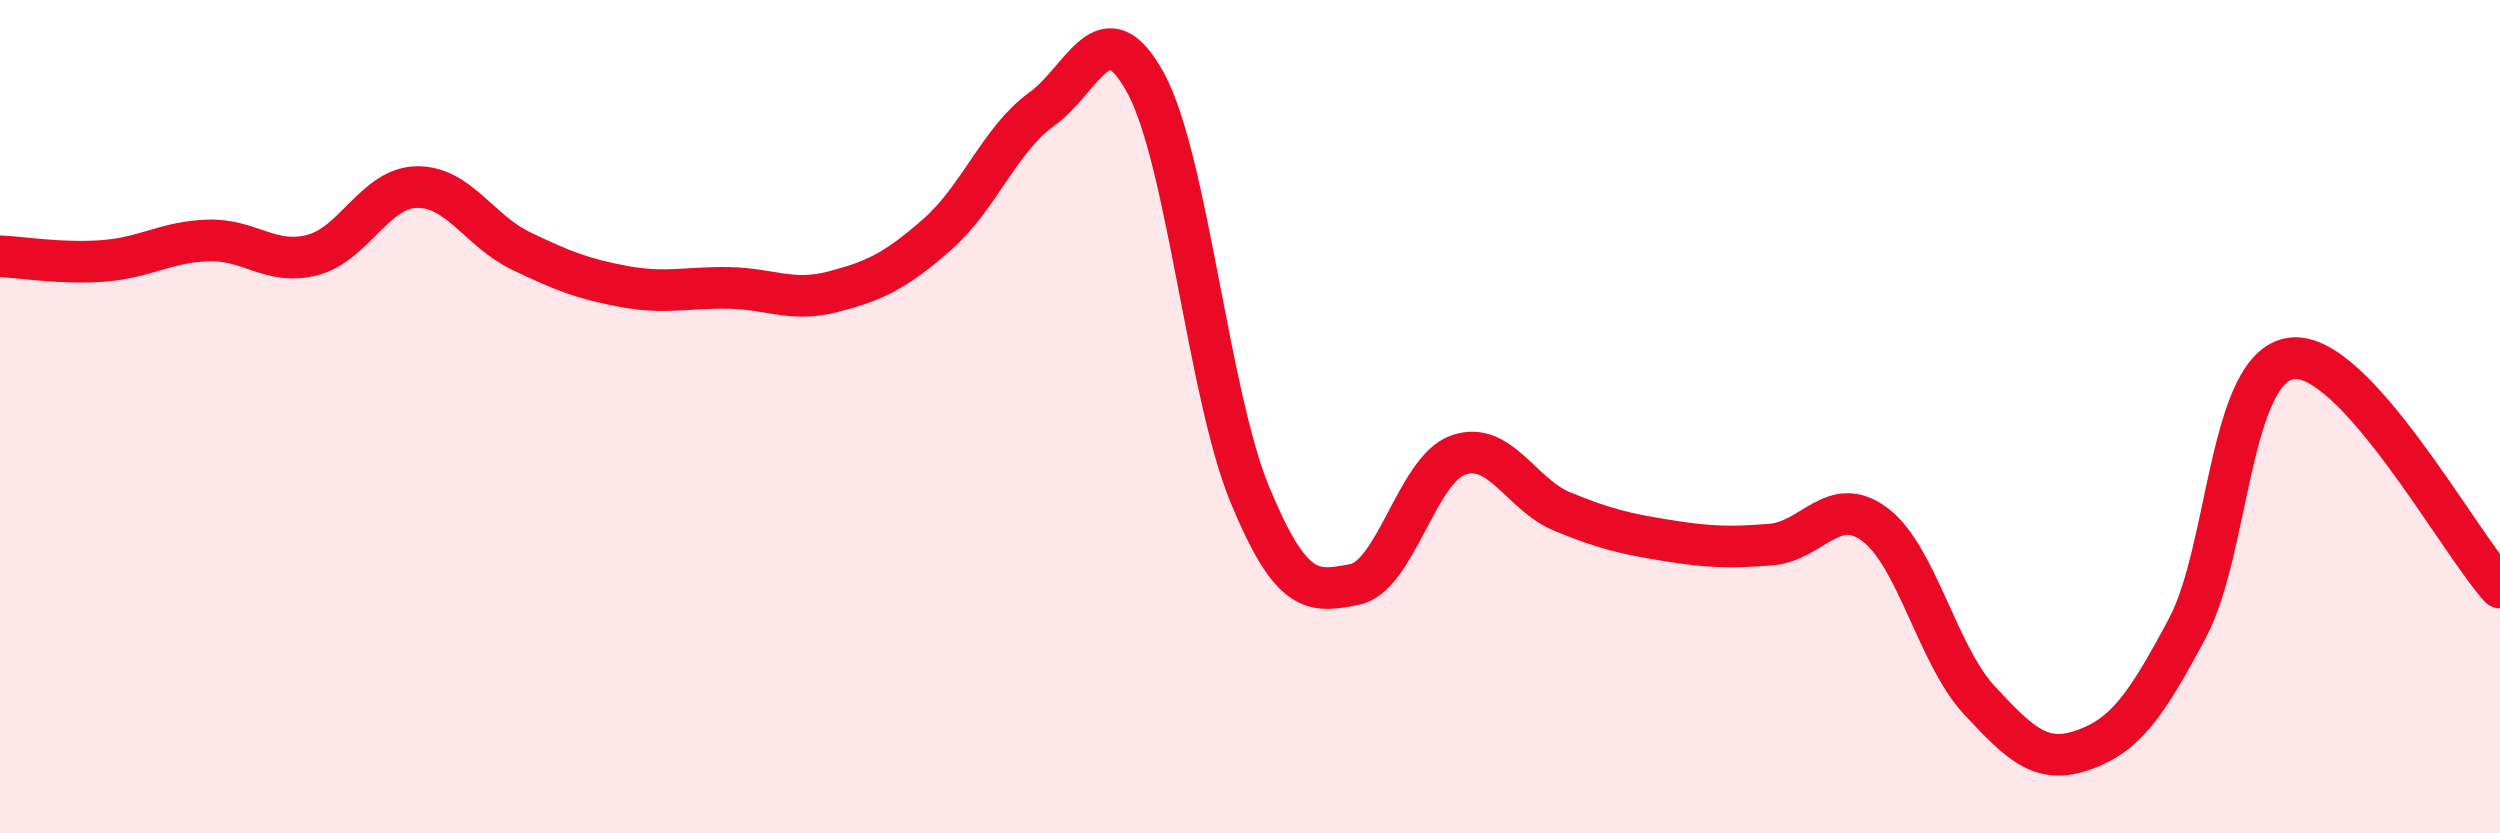
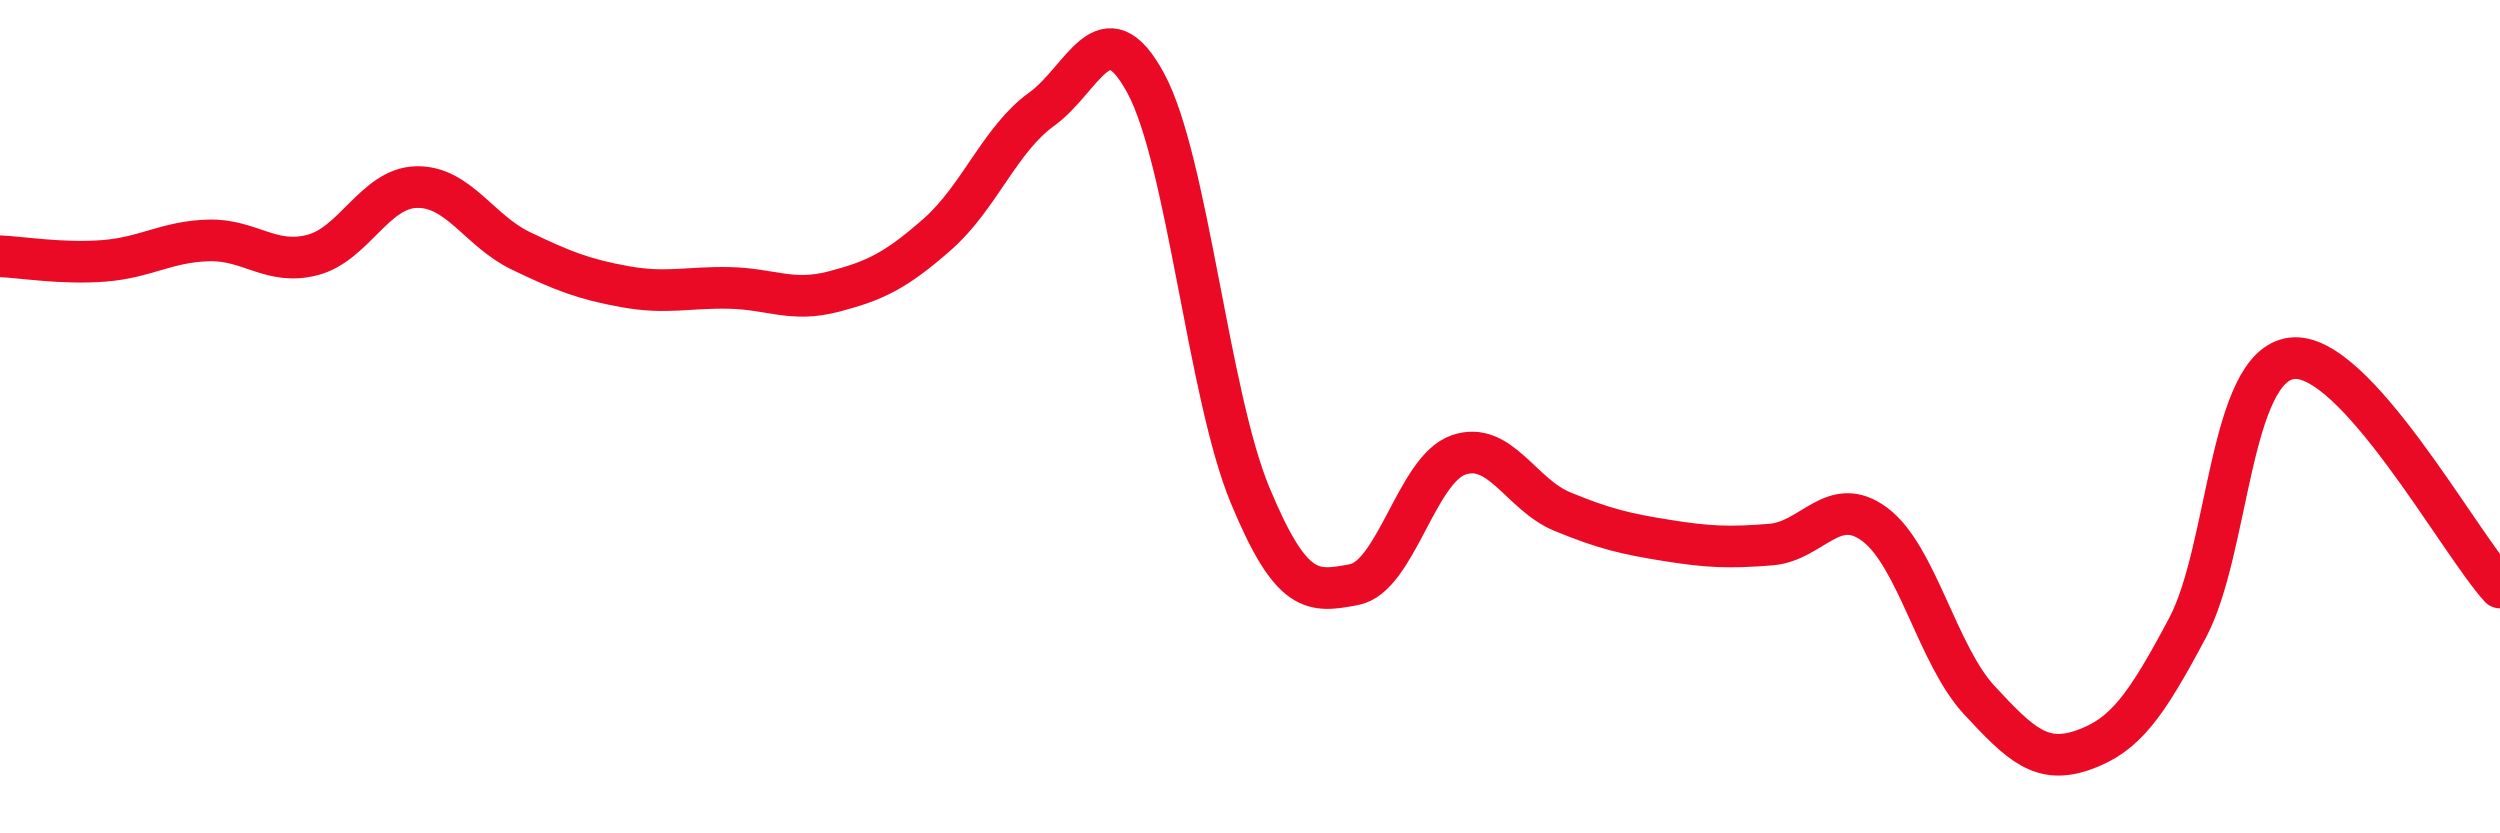
<svg xmlns="http://www.w3.org/2000/svg" width="60" height="20" viewBox="0 0 60 20">
-   <path d="M 0,6.15 C 0.5,6.17 1.5,6.34 2.5,6.26 C 3.5,6.18 4,5.8 5,5.77 C 6,5.74 6.5,6.38 7.5,6.12 C 8.5,5.86 9,4.51 10,4.49 C 11,4.47 11.5,5.54 12.5,6.02 C 13.5,6.5 14,6.7 15,6.88 C 16,7.06 16.5,6.89 17.5,6.91 C 18.5,6.93 19,7.26 20,7 C 21,6.74 21.5,6.5 22.5,5.62 C 23.5,4.74 24,3.34 25,2.62 C 26,1.9 26.5,0.15 27.5,2 C 28.5,3.85 29,9.47 30,11.88 C 31,14.29 31.5,14.22 32.5,14.03 C 33.5,13.84 34,11.27 35,10.92 C 36,10.57 36.5,11.87 37.5,12.28 C 38.5,12.69 39,12.81 40,12.97 C 41,13.13 41.5,13.15 42.5,13.07 C 43.5,12.99 44,11.84 45,12.59 C 46,13.34 46.5,15.72 47.5,16.8 C 48.5,17.88 49,18.35 50,18 C 51,17.65 51.5,16.95 52.5,15.07 C 53.5,13.19 53.5,8.79 55,8.6 C 56.5,8.41 59,13 60,14.1L60 20L0 20Z" fill="#EB0A25" opacity="0.1" stroke-linecap="round" stroke-linejoin="round" />
  <path d="M 0,6.15 C 0.5,6.17 1.5,6.34 2.5,6.26 C 3.5,6.18 4,5.8 5,5.77 C 6,5.74 6.5,6.38 7.5,6.12 C 8.5,5.86 9,4.51 10,4.49 C 11,4.47 11.5,5.54 12.5,6.02 C 13.5,6.5 14,6.7 15,6.88 C 16,7.06 16.5,6.89 17.5,6.91 C 18.5,6.93 19,7.26 20,7 C 21,6.74 21.5,6.5 22.5,5.62 C 23.5,4.74 24,3.34 25,2.62 C 26,1.9 26.5,0.15 27.5,2 C 28.5,3.85 29,9.47 30,11.88 C 31,14.29 31.5,14.22 32.5,14.03 C 33.5,13.84 34,11.27 35,10.92 C 36,10.57 36.5,11.87 37.5,12.28 C 38.5,12.69 39,12.81 40,12.97 C 41,13.13 41.5,13.15 42.5,13.07 C 43.5,12.99 44,11.84 45,12.59 C 46,13.34 46.5,15.72 47.5,16.8 C 48.5,17.88 49,18.35 50,18 C 51,17.65 51.5,16.95 52.5,15.07 C 53.5,13.19 53.5,8.79 55,8.6 C 56.5,8.41 59,13 60,14.1" stroke="#EB0A25" stroke-width="1" fill="none" stroke-linecap="round" stroke-linejoin="round" />
</svg>